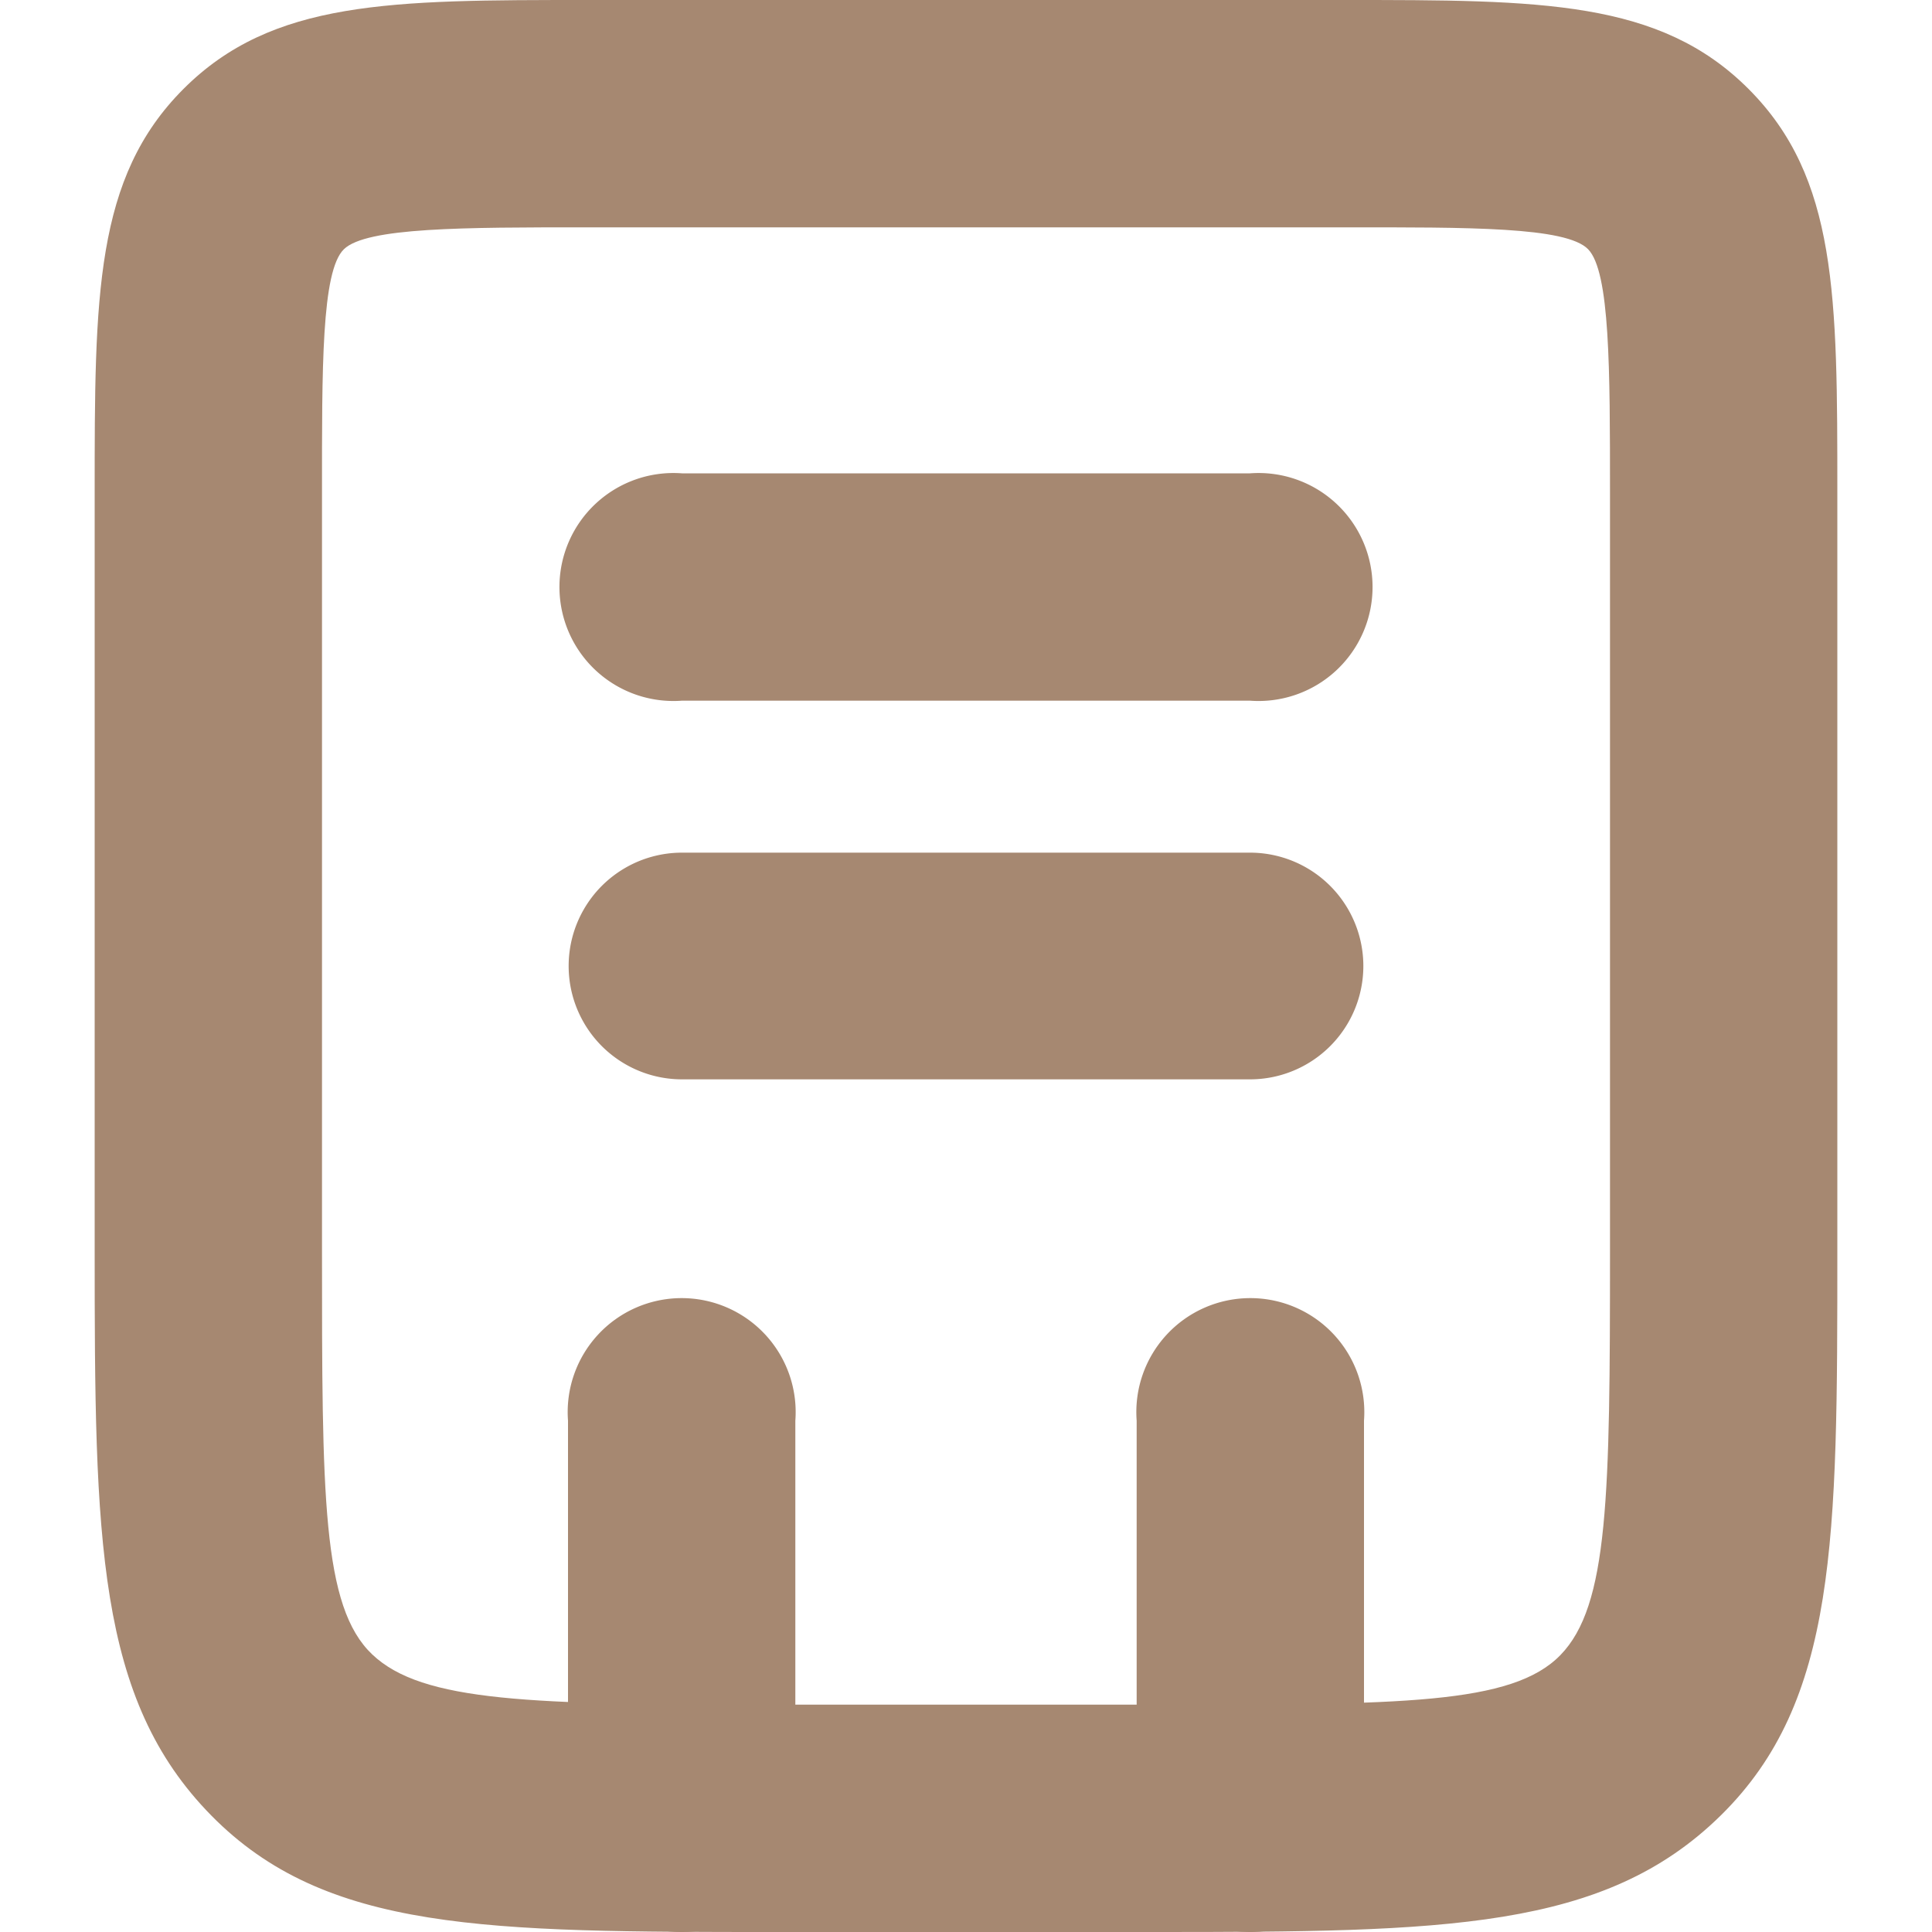
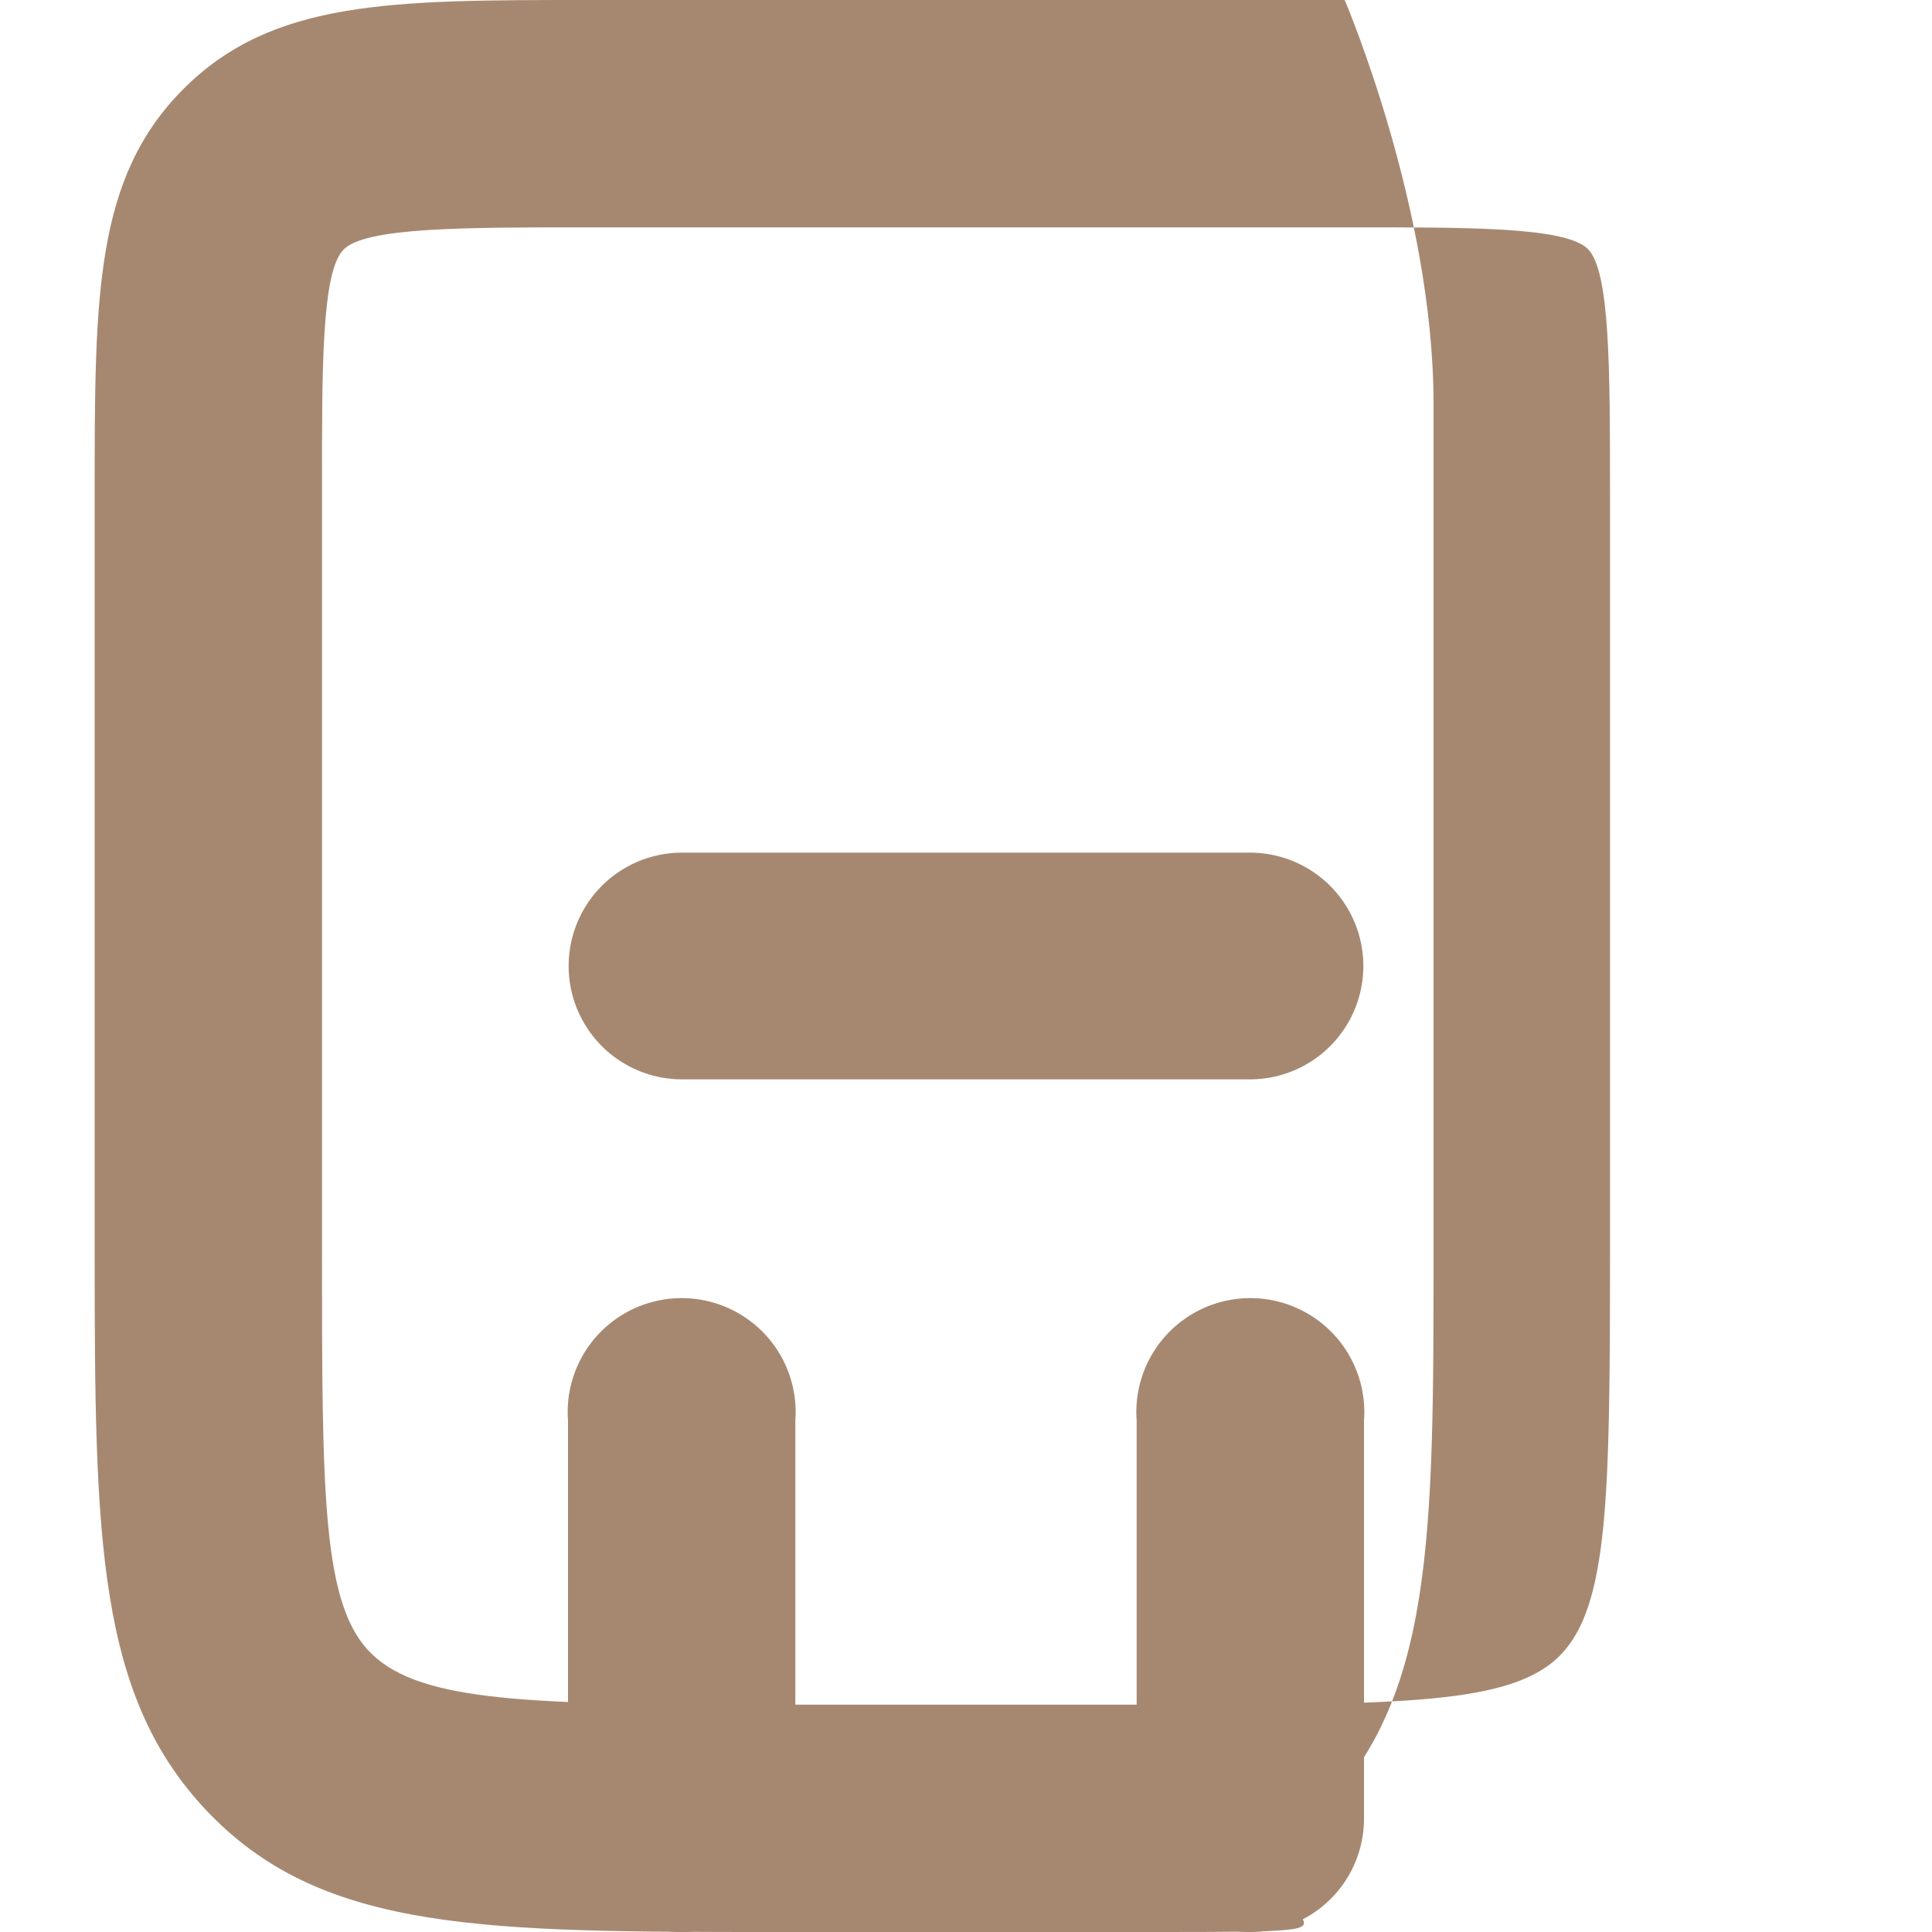
<svg xmlns="http://www.w3.org/2000/svg" id="圖層_1" data-name="圖層 1" viewBox="0 0 30 30">
  <defs>
    <style>.cls-1{fill:#a68871;}</style>
  </defs>
-   <path class="cls-1" d="M17.94,30H12.06c-4.5,0-7,0-8.78-1.81s-1.81-4.28-1.81-8.78V7.65c0-3.05,0-4.89,1.38-6.27S6.07,0,9.12,0H20.88c3.05,0,4.89,0,6.27,1.38s1.38,3.22,1.38,6.27V19.41c0,4.5,0,7-1.81,8.78S22.44,30,17.94,30ZM9.12,3.53c-1.92,0-3.43,0-3.78.34S5,5.73,5,7.65V19.41c0,3.82,0,5.54.78,6.28s2.46.78,6.28.78h5.88c3.82,0,5.54,0,6.29-.77s.77-2.47.77-6.29V7.65c0-1.92,0-3.43-.34-3.78s-1.86-.34-3.78-.34Z" />
+   <path class="cls-1" d="M17.94,30H12.06c-4.5,0-7,0-8.78-1.81s-1.81-4.28-1.81-8.78V7.65c0-3.05,0-4.89,1.38-6.27S6.07,0,9.12,0H20.88s1.38,3.22,1.38,6.27V19.41c0,4.5,0,7-1.81,8.78S22.44,30,17.94,30ZM9.12,3.53c-1.92,0-3.43,0-3.78.34S5,5.73,5,7.65V19.41c0,3.82,0,5.54.78,6.28s2.46.78,6.28.78h5.88c3.82,0,5.54,0,6.29-.77s.77-2.47.77-6.29V7.65c0-1.92,0-3.43-.34-3.78s-1.86-.34-3.78-.34Z" />
  <path class="cls-1" d="M19.41,30a1.76,1.76,0,0,1-1.76-1.76V22.06a1.77,1.77,0,1,1,3.53,0v6.18A1.76,1.76,0,0,1,19.41,30Zm-8.82,0a1.76,1.76,0,0,1-1.77-1.76V22.06a1.77,1.77,0,1,1,3.53,0v6.18A1.76,1.76,0,0,1,10.59,30Z" />
-   <path class="cls-1" d="M19.41,10.88H10.59a1.77,1.77,0,1,1,0-3.53h8.82a1.77,1.77,0,1,1,0,3.53Z" />
  <path class="cls-1" d="M19.41,16.76H10.59a1.76,1.76,0,1,1,0-3.52h8.82a1.76,1.76,0,1,1,0,3.52Z" />
</svg>